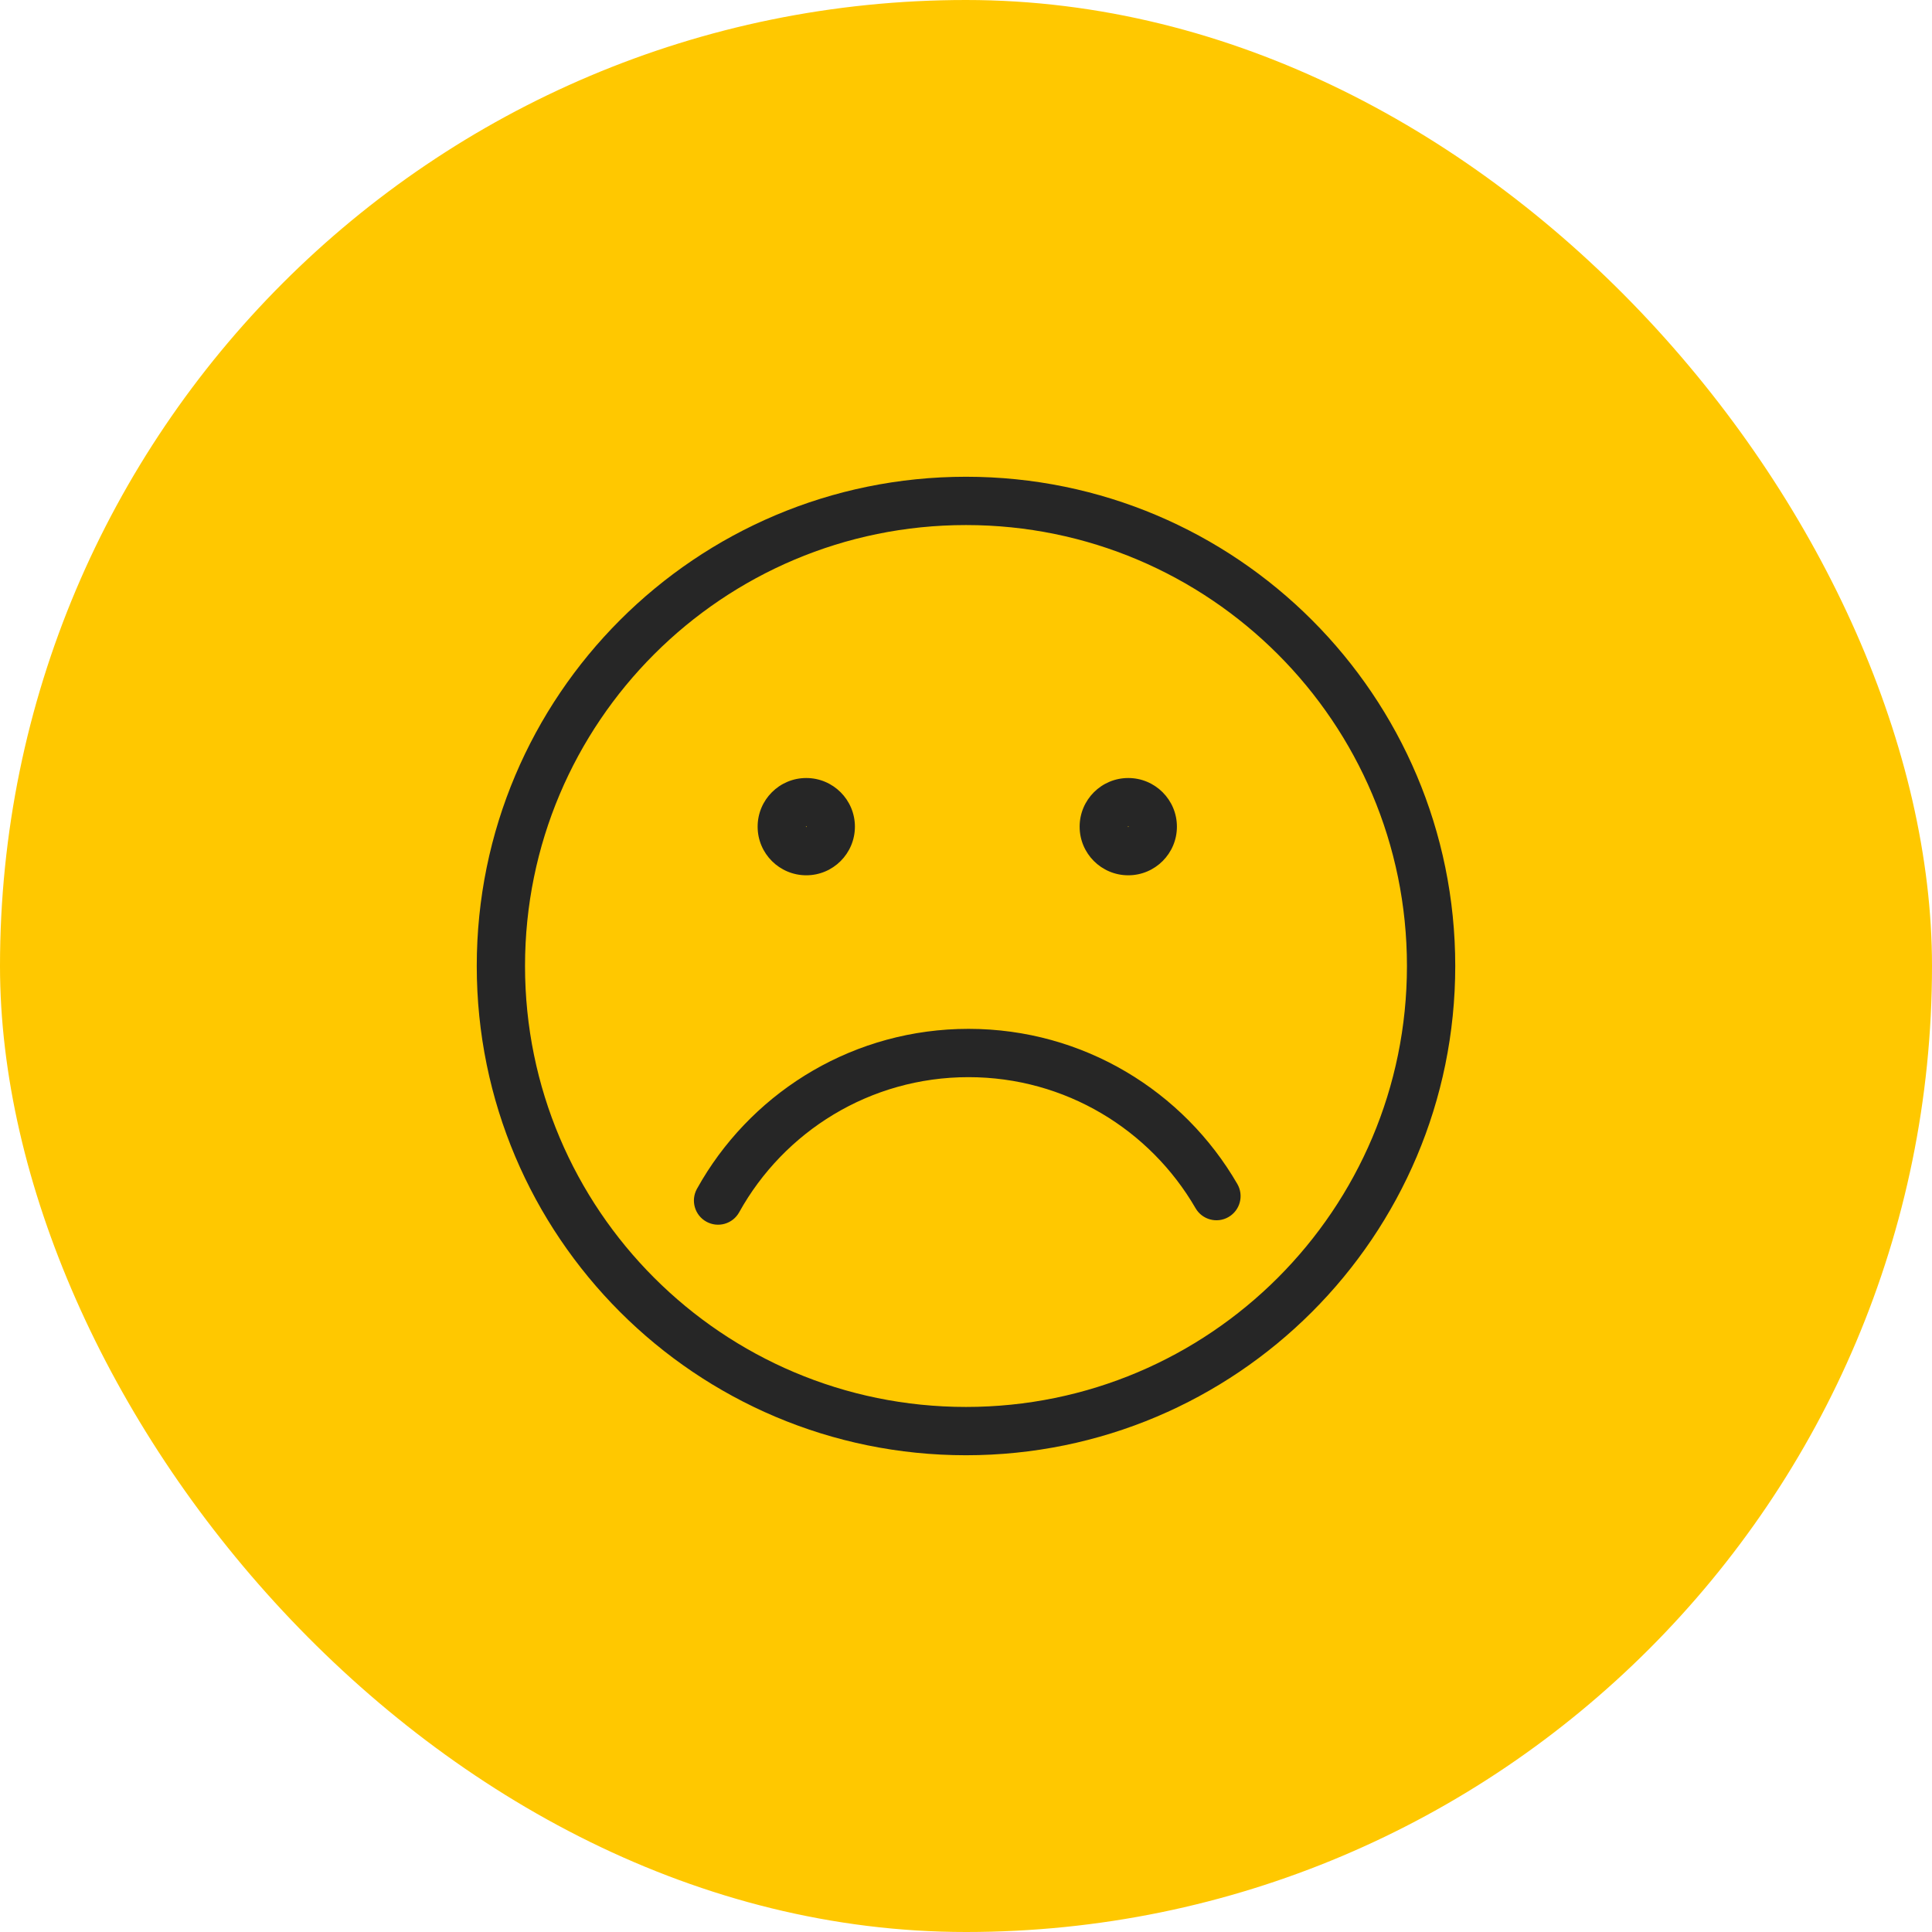
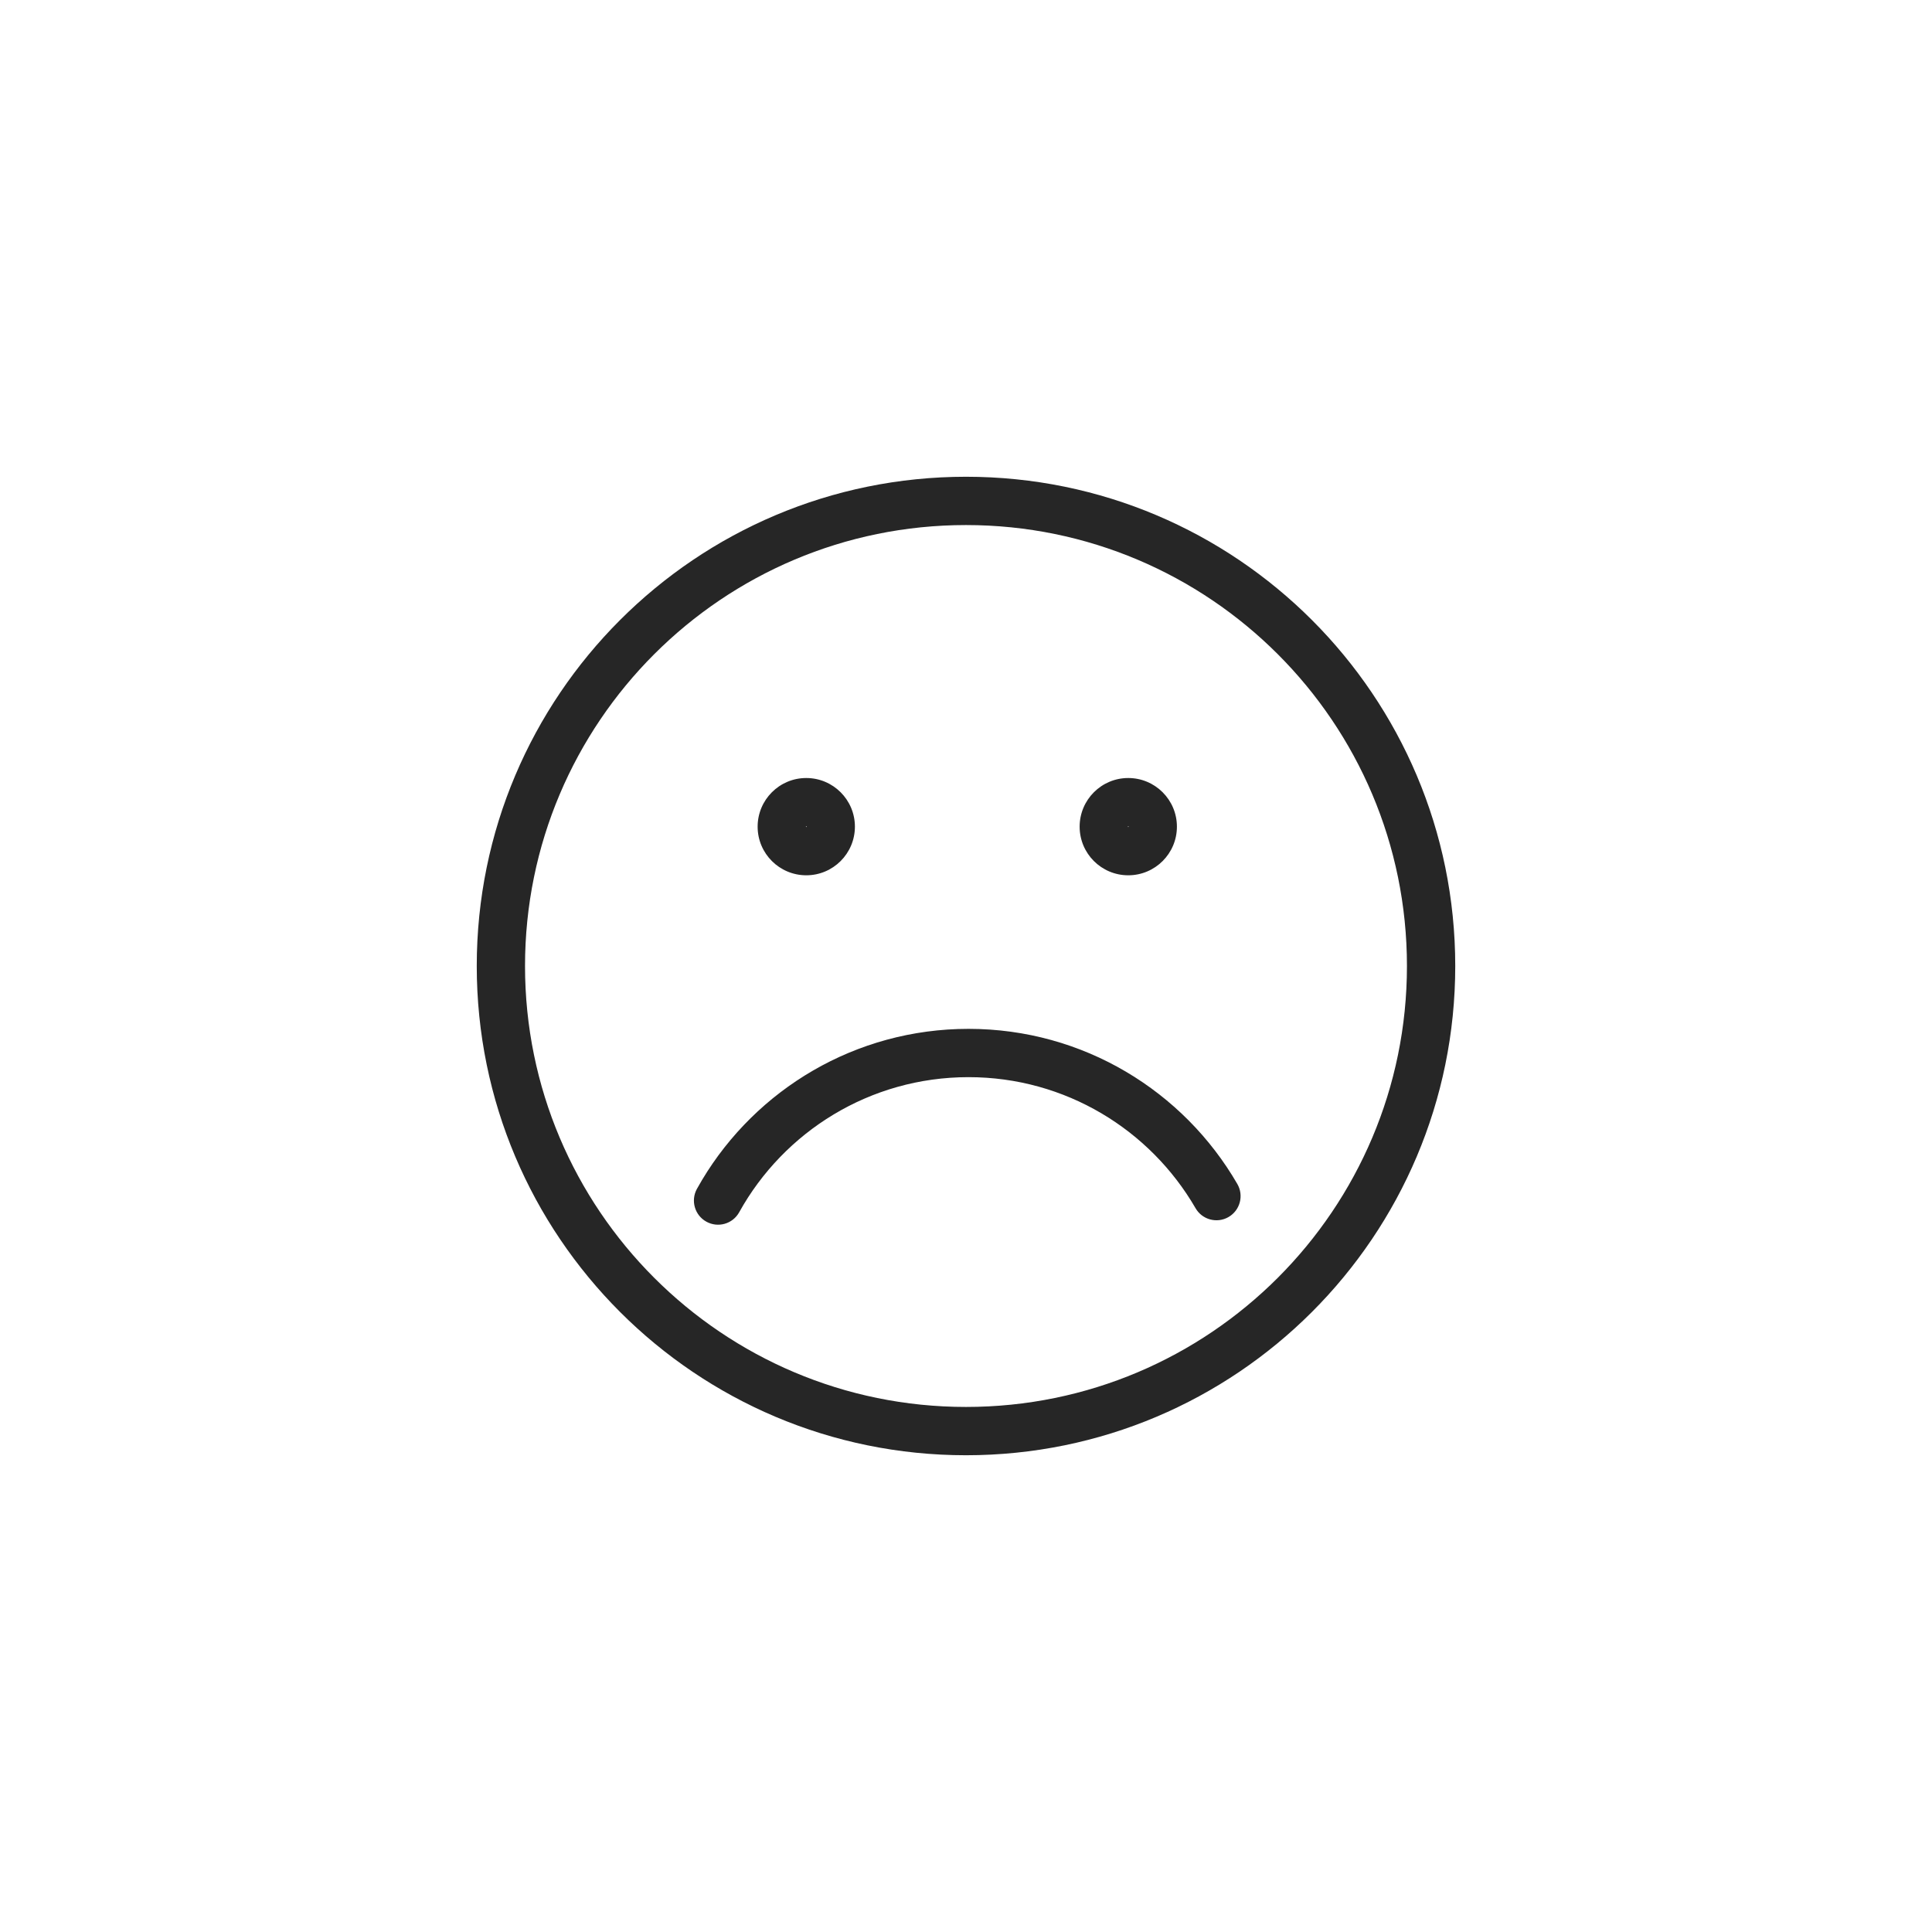
<svg xmlns="http://www.w3.org/2000/svg" width="60" height="60" viewBox="0 0 60 60" fill="none">
-   <rect width="60" height="60" rx="30" fill="#FFC800" />
  <path d="M43.694 30C43.694 22.437 37.563 16.306 30 16.306C22.437 16.306 16.306 22.437 16.305 30C16.305 37.563 22.437 43.694 30 43.694C37.563 43.694 43.694 37.563 43.694 30ZM30.078 31.952C33.647 31.952 36.761 33.892 38.427 36.771C38.634 37.13 38.512 37.588 38.153 37.796C37.795 38.003 37.336 37.881 37.129 37.522C35.72 35.088 33.09 33.452 30.078 33.452C27.015 33.452 24.345 35.144 22.956 37.648C22.755 38.011 22.299 38.141 21.936 37.94C21.574 37.739 21.444 37.283 21.644 36.921L21.803 36.645C23.485 33.836 26.561 31.952 30.078 31.952ZM25.049 25.669C25.048 25.668 25.048 25.666 25.047 25.665C25.045 25.663 25.044 25.663 25.043 25.663C25.043 25.663 25.042 25.662 25.039 25.662C25.036 25.662 25.035 25.663 25.035 25.663C25.034 25.663 25.033 25.664 25.032 25.665C25.031 25.666 25.029 25.668 25.029 25.669V25.677L25.035 25.683H25.043C25.044 25.682 25.045 25.681 25.047 25.68C25.048 25.678 25.048 25.677 25.049 25.677C25.049 25.677 25.05 25.675 25.05 25.673C25.05 25.67 25.049 25.669 25.049 25.669ZM35.049 25.669C35.048 25.668 35.048 25.666 35.047 25.665C35.045 25.664 35.044 25.663 35.043 25.663C35.043 25.663 35.042 25.662 35.039 25.662C35.036 25.662 35.035 25.663 35.035 25.663C35.034 25.663 35.033 25.664 35.032 25.665C35.031 25.666 35.029 25.668 35.029 25.669V25.677L35.035 25.683H35.043C35.044 25.682 35.045 25.681 35.047 25.68C35.048 25.678 35.048 25.677 35.049 25.677C35.049 25.677 35.05 25.675 35.05 25.673C35.05 25.67 35.049 25.669 35.049 25.669ZM45.194 30C45.194 38.392 38.392 45.194 30 45.194C21.608 45.194 14.806 38.392 14.806 30C14.806 21.608 21.608 14.806 30 14.806C38.392 14.806 45.194 21.608 45.194 30ZM26.55 25.673C26.549 26.507 25.873 27.183 25.039 27.183C24.205 27.182 23.529 26.507 23.529 25.673C23.529 24.839 24.205 24.162 25.039 24.162C25.873 24.162 26.55 24.839 26.55 25.673ZM36.55 25.673C36.55 26.507 35.873 27.183 35.039 27.183C34.205 27.183 33.529 26.507 33.529 25.673C33.529 24.839 34.205 24.162 35.039 24.162C35.873 24.162 36.55 24.839 36.55 25.673Z" fill="#262626" />
</svg>